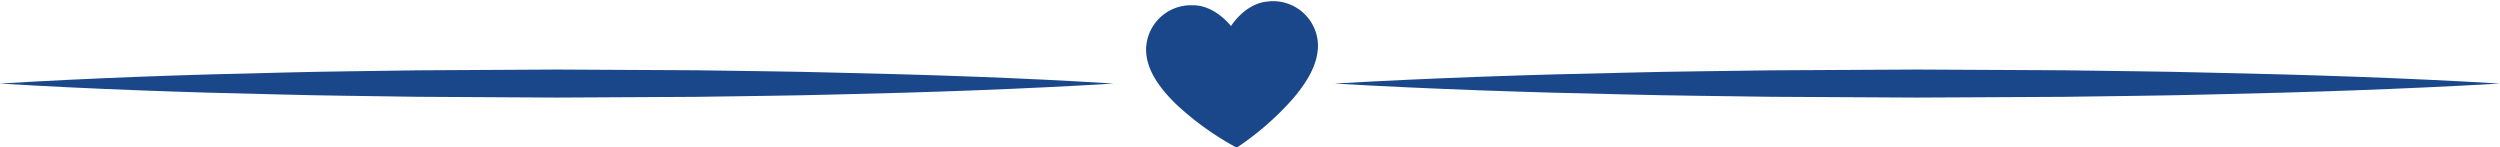
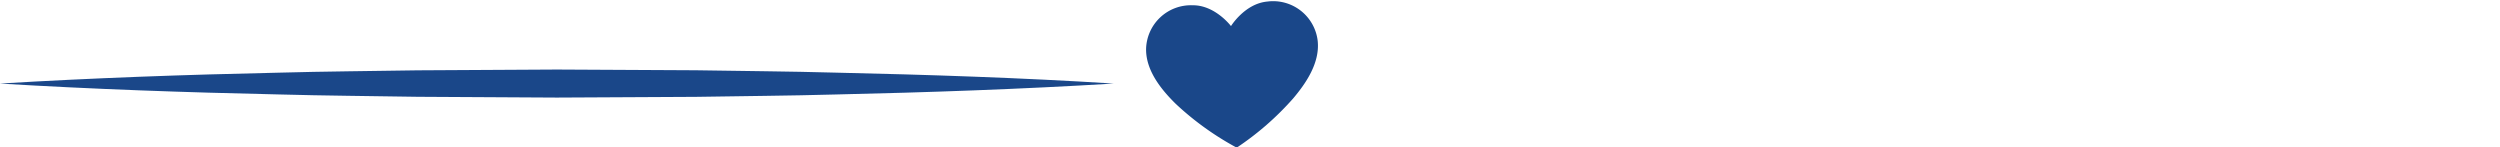
<svg xmlns="http://www.w3.org/2000/svg" data-name="Layer 1" fill="#1a4789" height="26.3" preserveAspectRatio="xMidYMid meet" version="1" viewBox="20.7 235.1 445.8 26.3" width="445.8" zoomAndPan="magnify">
  <g id="change1_1">
    <path d="M240.21,239.75s2.46-4,6.46-4.37a8,8,0,0,1,9,7c.43,4-2.21,7.71-4.37,10.27a51.36,51.36,0,0,1-10.07,8.78,51.94,51.94,0,0,1-10.85-7.79c-2.38-2.34-5.36-5.81-5.31-9.81a8,8,0,0,1,8.3-7.79C237.38,236,240.21,239.75,240.21,239.75Z" fill="#1a4789" />
  </g>
  <g id="change2_1">
    <path d="M20.68,250c16.55-1,33.1-1.58,49.65-1.94,8.27-.23,16.54-.28,24.82-.42L120,247.5l24.82.13c8.27.14,16.55.19,24.82.42,16.55.37,33.1.91,49.64,1.95-16.54,1-33.09,1.58-49.64,1.95-8.27.23-16.55.28-24.82.42L120,252.5l-24.82-.14c-8.28-.14-16.55-.19-24.82-.42C53.78,251.58,37.23,251,20.68,250Z" fill="inherit" />
  </g>
  <g id="change2_2">
-     <path d="M258.66,250c17.31-1,34.61-1.58,51.92-1.94,8.65-.23,17.3-.28,26-.42l25.95-.14,26,.13c8.66.14,17.31.19,26,.42,17.31.37,34.61.91,51.92,1.95-17.31,1-34.61,1.58-51.92,1.95-8.65.23-17.3.28-26,.42l-26,.13-25.95-.14c-8.66-.14-17.31-.19-26-.42C293.27,251.58,276,251,258.66,250Z" fill="inherit" />
-   </g>
+     </g>
</svg>